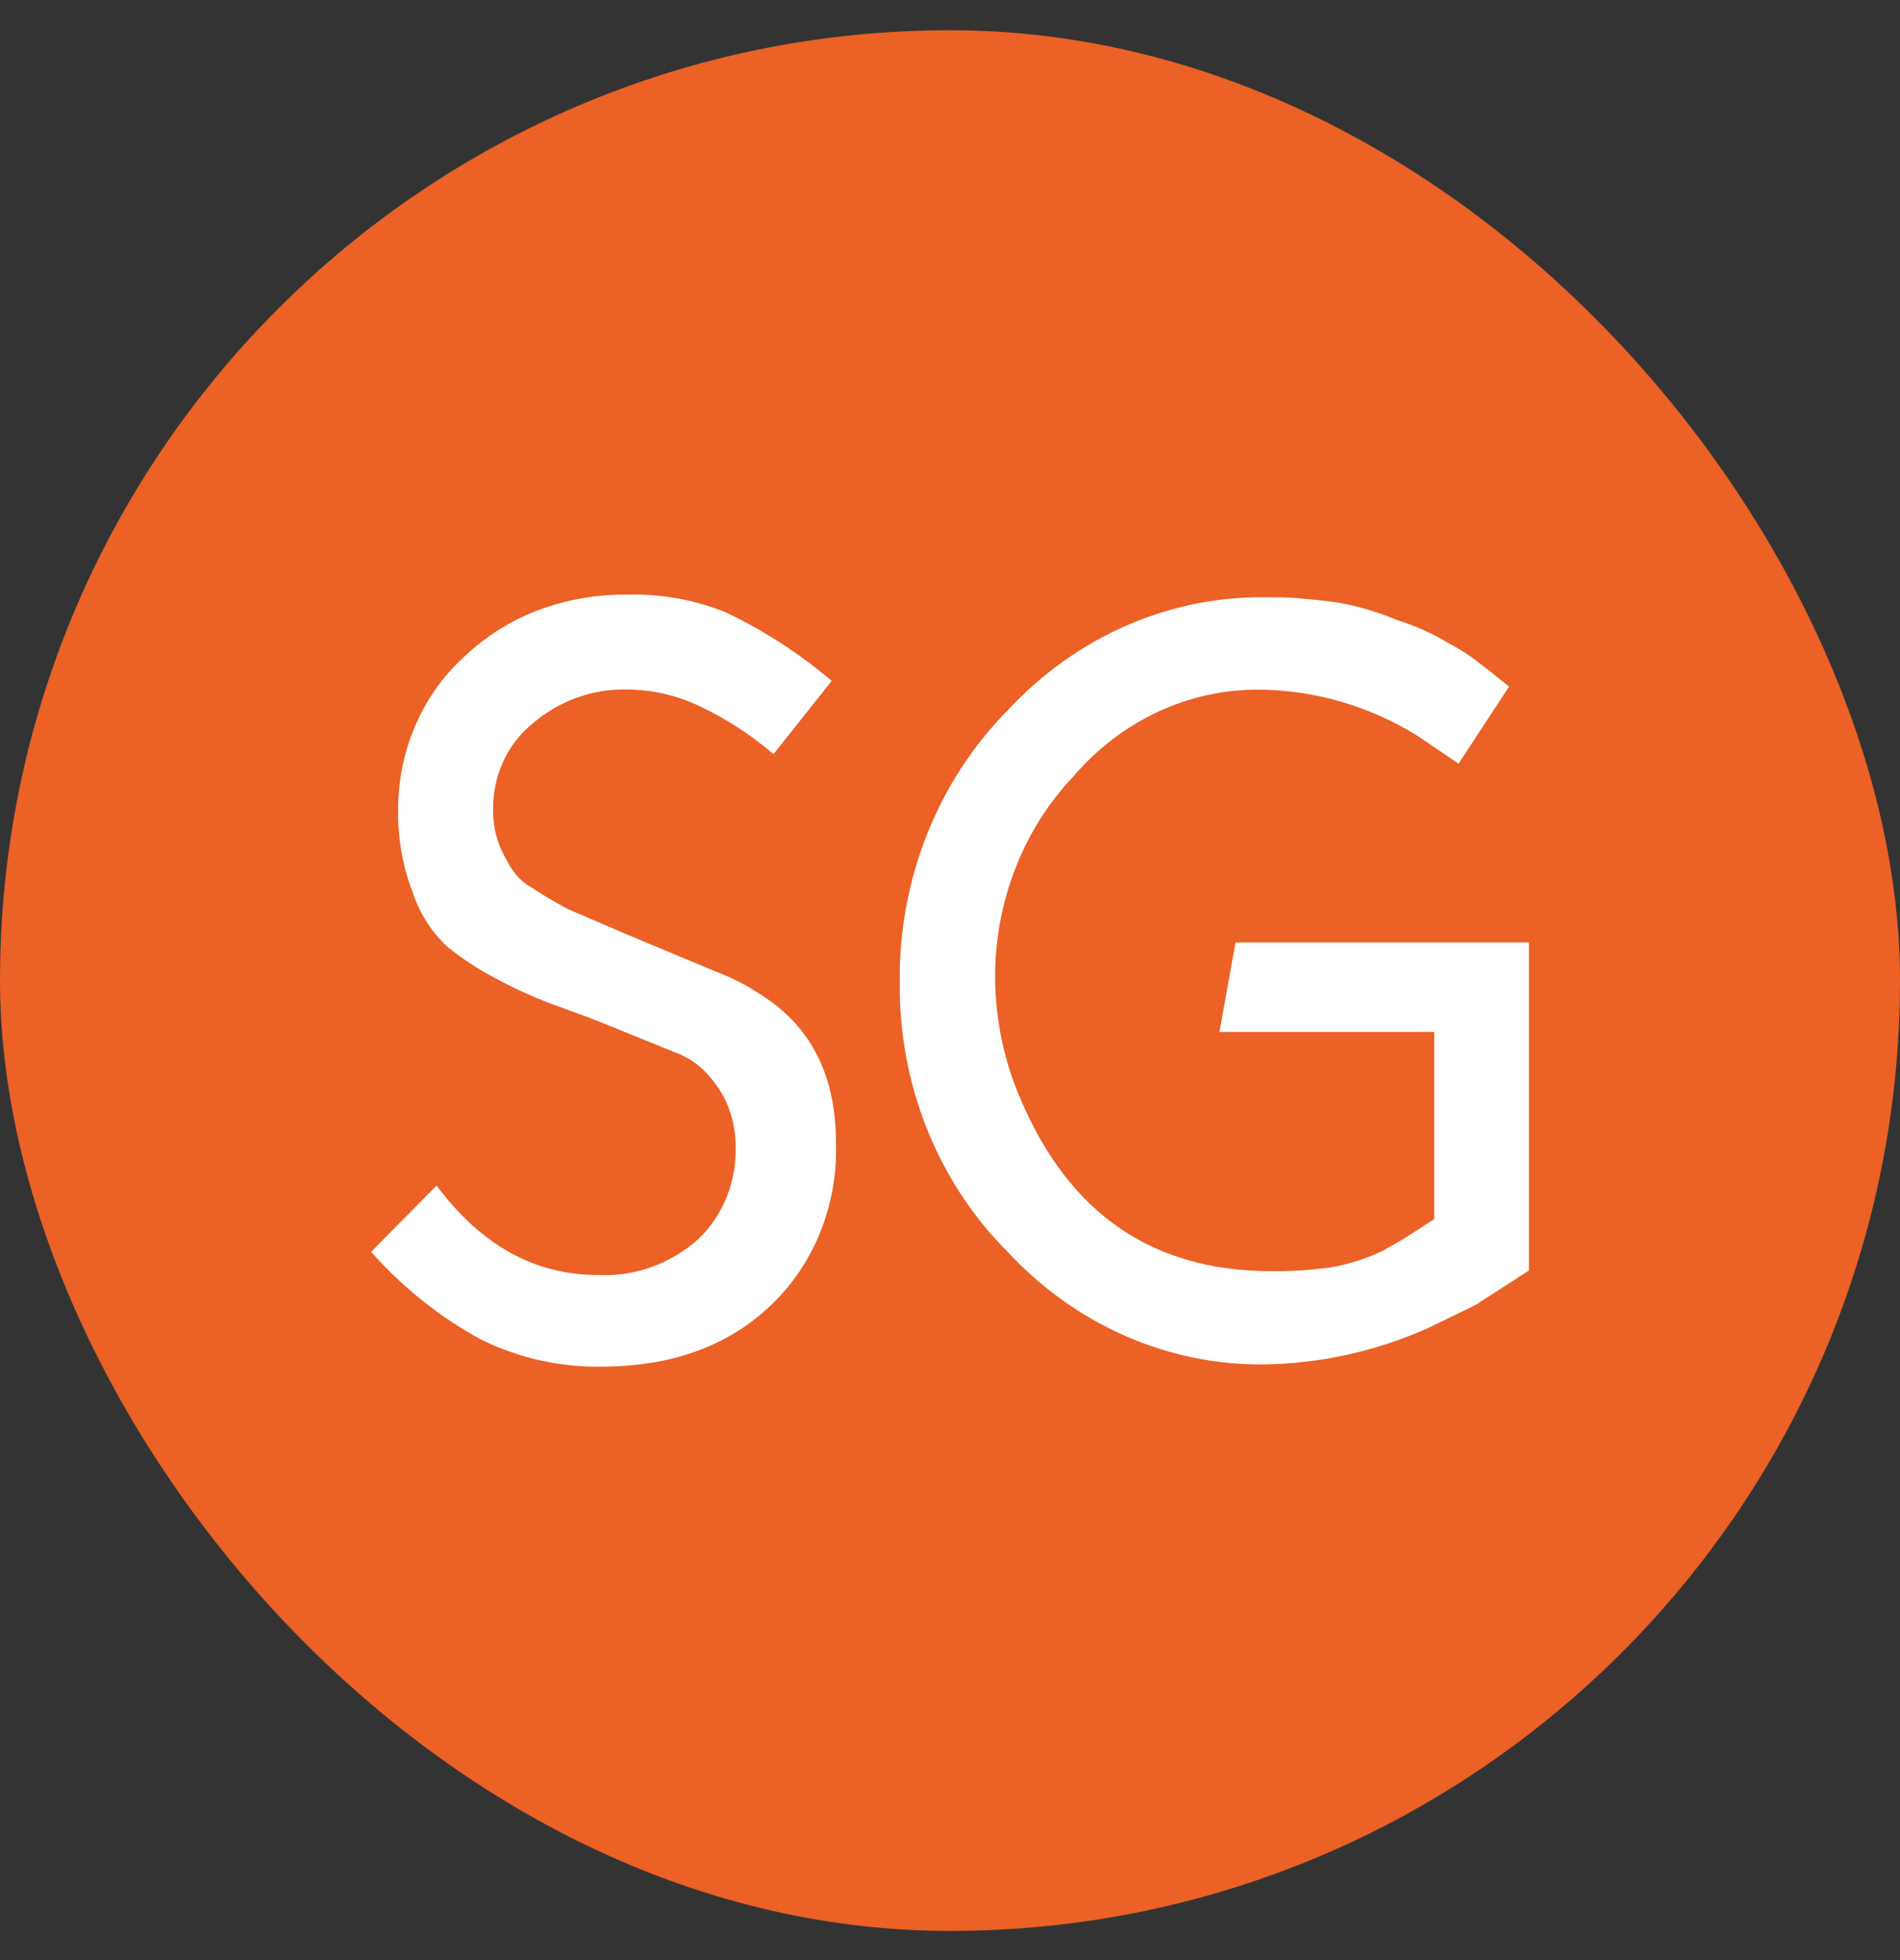
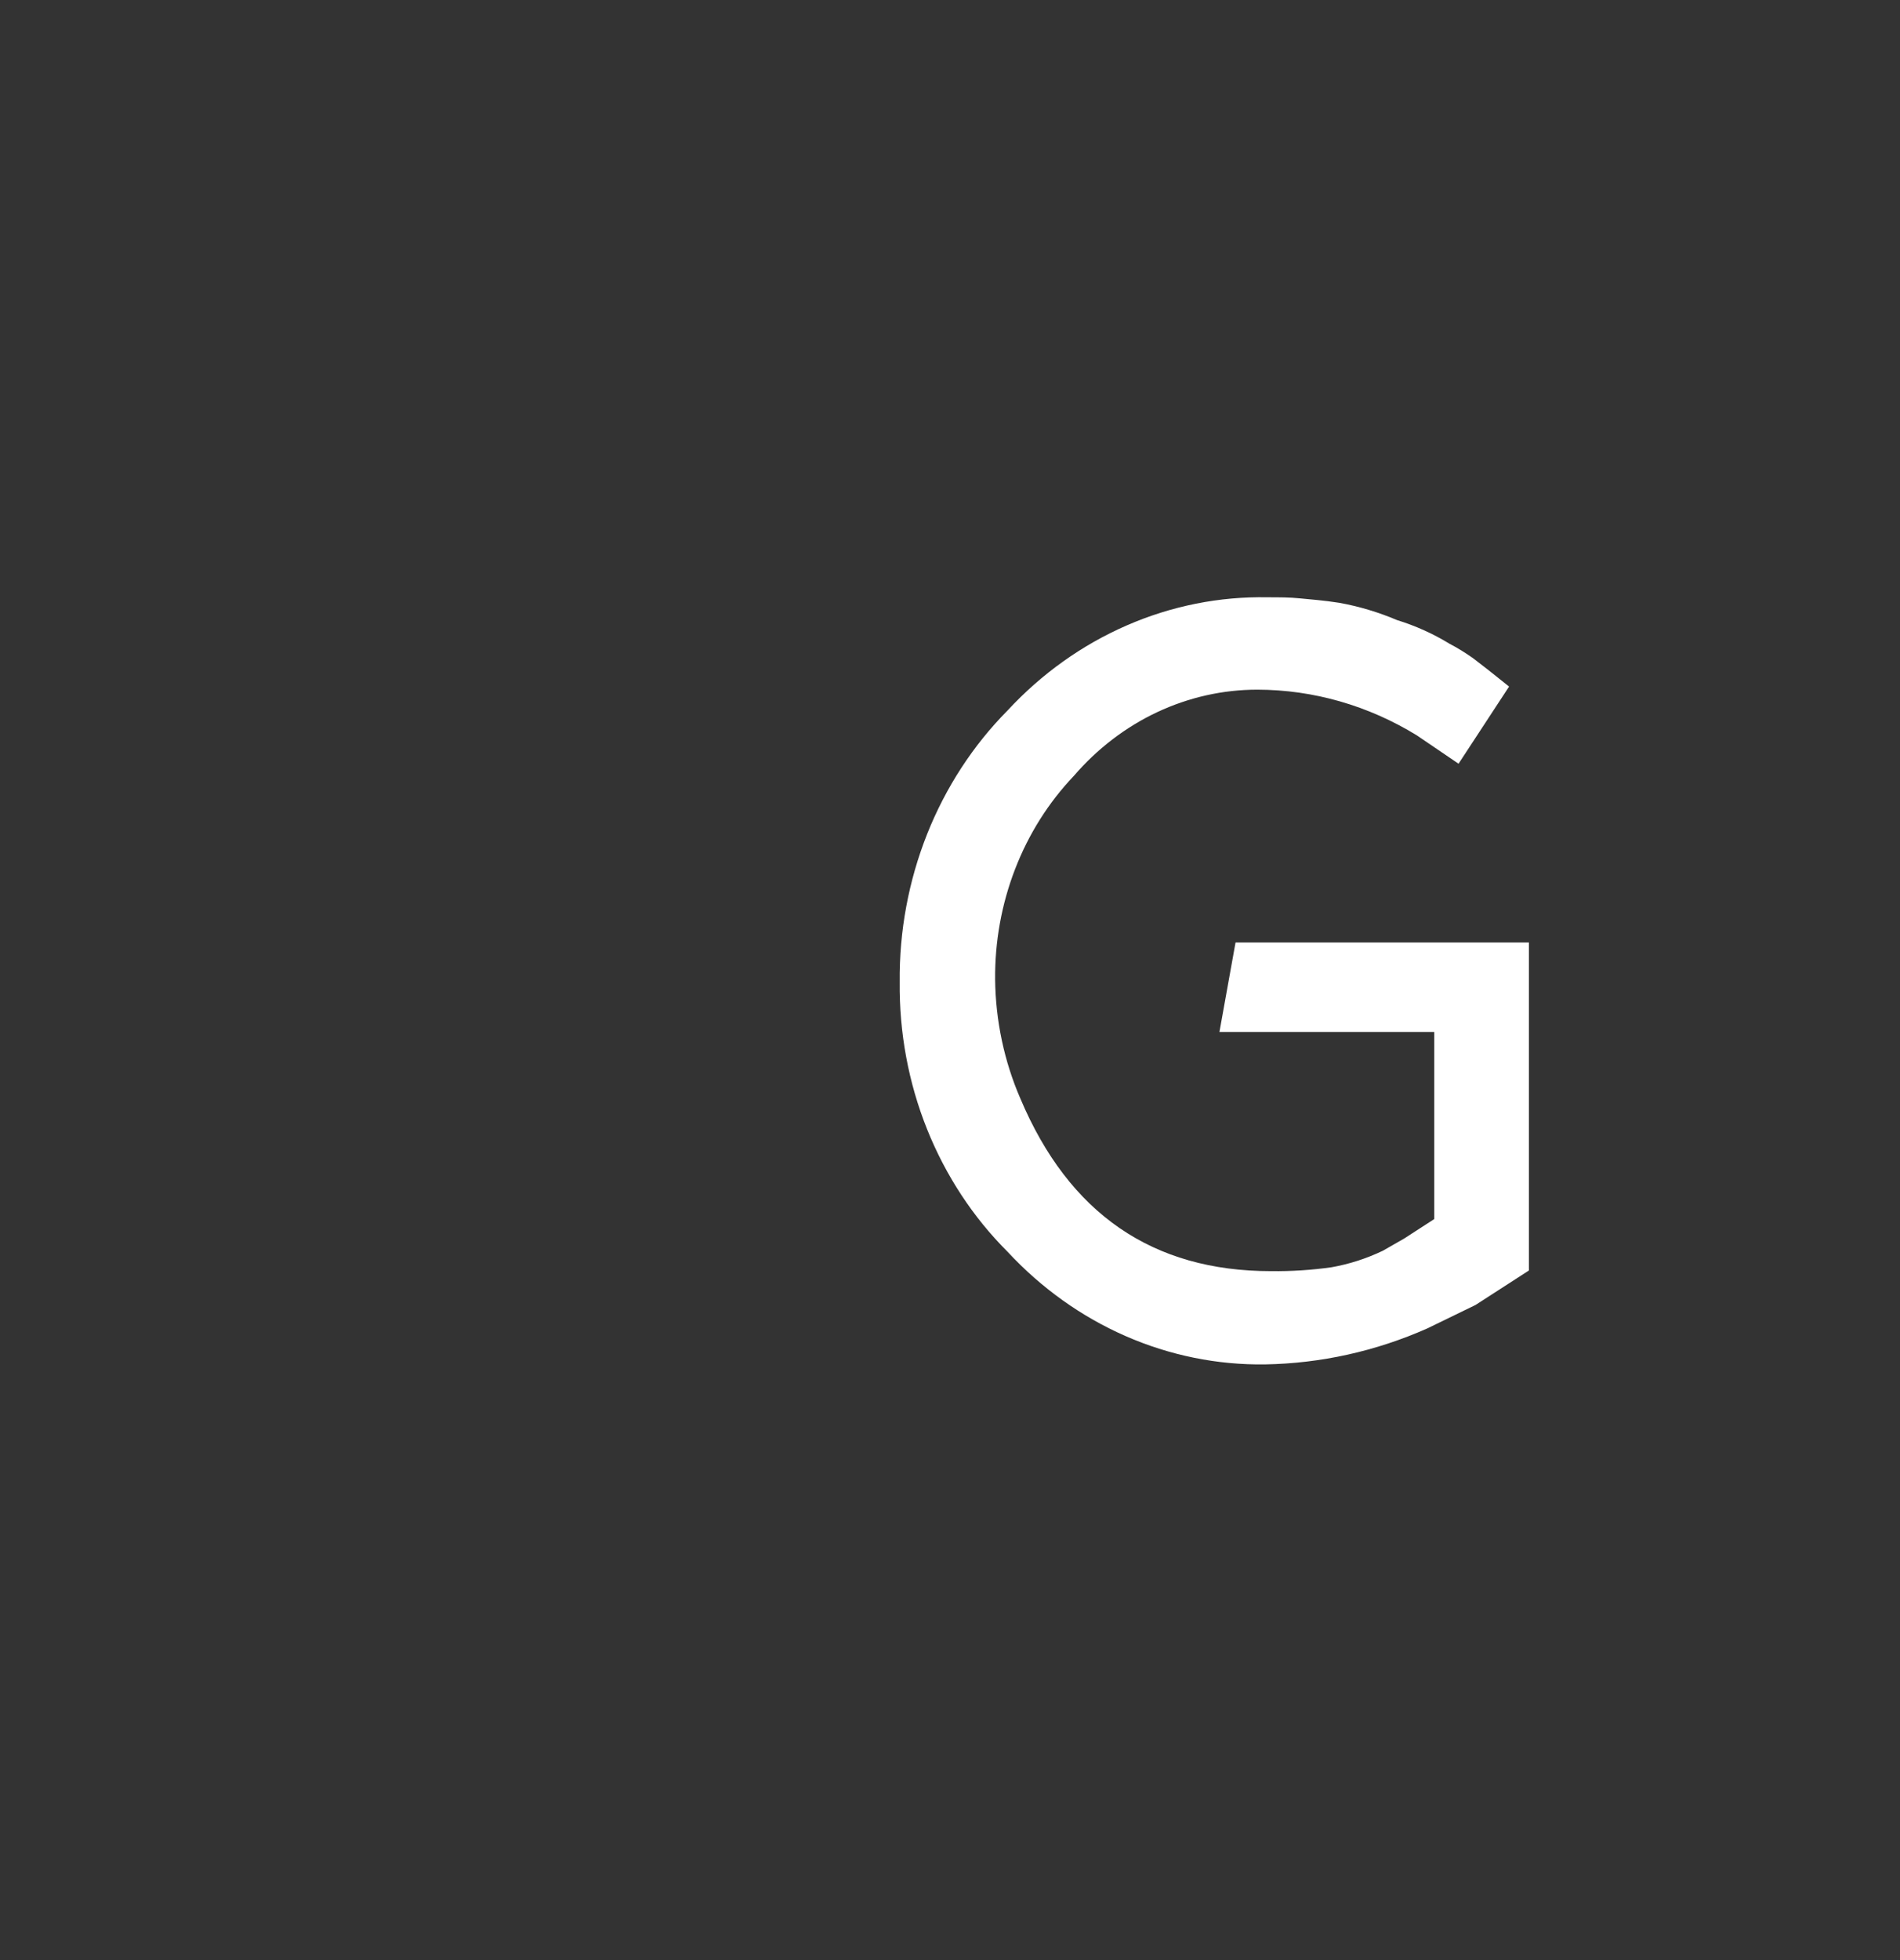
<svg xmlns="http://www.w3.org/2000/svg" width="32" height="33" viewBox="0 0 32 33" fill="none">
  <rect x="0" y="0" width="32" height="33" fill="#333333" stroke="none" />
-   <rect y="0.509" width="32" height="32" rx="16" fill="#EB6126" />
  <path d="M25.416 11.559L24.565 12.858L23.863 12.381C23.045 11.878 22.12 11.613 21.177 11.611C20.596 11.611 20.021 11.74 19.489 11.99C18.957 12.24 18.479 12.606 18.085 13.064C17.66 13.51 17.323 14.044 17.096 14.633C16.868 15.223 16.754 15.855 16.76 16.493C16.768 17.185 16.913 17.868 17.185 18.495C18.004 20.433 19.411 21.401 21.408 21.401C21.749 21.405 22.091 21.383 22.429 21.335C22.726 21.282 23.014 21.189 23.289 21.058L23.649 20.852L24.156 20.524V17.374H20.538L20.809 15.868H25.75V21.39L24.85 21.971L24.037 22.366C23.17 22.75 22.243 22.955 21.305 22.971C20.5 22.982 19.702 22.82 18.957 22.494C18.212 22.168 17.536 21.685 16.968 21.073C16.388 20.494 15.926 19.791 15.613 19.009C15.3 18.228 15.144 17.384 15.153 16.534C15.144 15.679 15.302 14.831 15.614 14.044C15.927 13.257 16.388 12.549 16.968 11.963C17.541 11.344 18.225 10.856 18.978 10.529C19.731 10.201 20.538 10.04 21.351 10.056C21.535 10.056 21.722 10.056 21.893 10.074C22.064 10.091 22.299 10.108 22.557 10.149C22.89 10.209 23.216 10.307 23.53 10.44C23.838 10.535 24.135 10.668 24.413 10.838C24.549 10.909 24.68 10.99 24.806 11.079C24.95 11.187 25.145 11.341 25.416 11.559Z" fill="white" />
-   <path d="M6.25 21.076L7.353 19.96C8.101 20.964 9.005 21.465 10.063 21.465C10.676 21.499 11.278 21.286 11.752 20.87C11.961 20.674 12.128 20.429 12.238 20.155C12.348 19.881 12.4 19.584 12.389 19.286C12.389 18.87 12.244 18.469 11.982 18.162C11.836 17.977 11.65 17.834 11.44 17.746L9.947 17.142L9.421 16.95C9.059 16.822 8.707 16.666 8.367 16.482C8.081 16.334 7.809 16.158 7.554 15.956C7.28 15.71 7.072 15.39 6.952 15.029C6.787 14.602 6.703 14.143 6.705 13.681C6.698 13.184 6.793 12.693 6.984 12.241C7.174 11.788 7.456 11.387 7.808 11.066C8.171 10.72 8.593 10.453 9.05 10.278C9.541 10.094 10.058 10.003 10.578 10.011C11.133 9.997 11.684 10.095 12.204 10.301C12.849 10.604 13.455 10.995 14.007 11.463L13.028 12.696C12.653 12.376 12.242 12.108 11.803 11.899C11.414 11.71 10.992 11.611 10.565 11.609C9.983 11.592 9.414 11.798 8.96 12.19C8.754 12.358 8.587 12.575 8.474 12.824C8.36 13.073 8.302 13.348 8.305 13.625C8.3 13.935 8.383 14.239 8.543 14.497C8.64 14.699 8.795 14.863 8.985 14.962C9.176 15.09 9.375 15.206 9.578 15.311L10.462 15.691L10.955 15.898L12.077 16.366C12.345 16.467 12.601 16.6 12.841 16.764C13.669 17.293 14.082 18.123 14.08 19.254C14.095 19.763 14.005 20.269 13.818 20.737C13.631 21.205 13.35 21.623 12.996 21.963C12.273 22.66 11.314 23.009 10.118 23.009C9.427 23.018 8.742 22.865 8.112 22.558C7.417 22.183 6.787 21.681 6.25 21.076L6.25 21.076Z" fill="white" />
</svg>